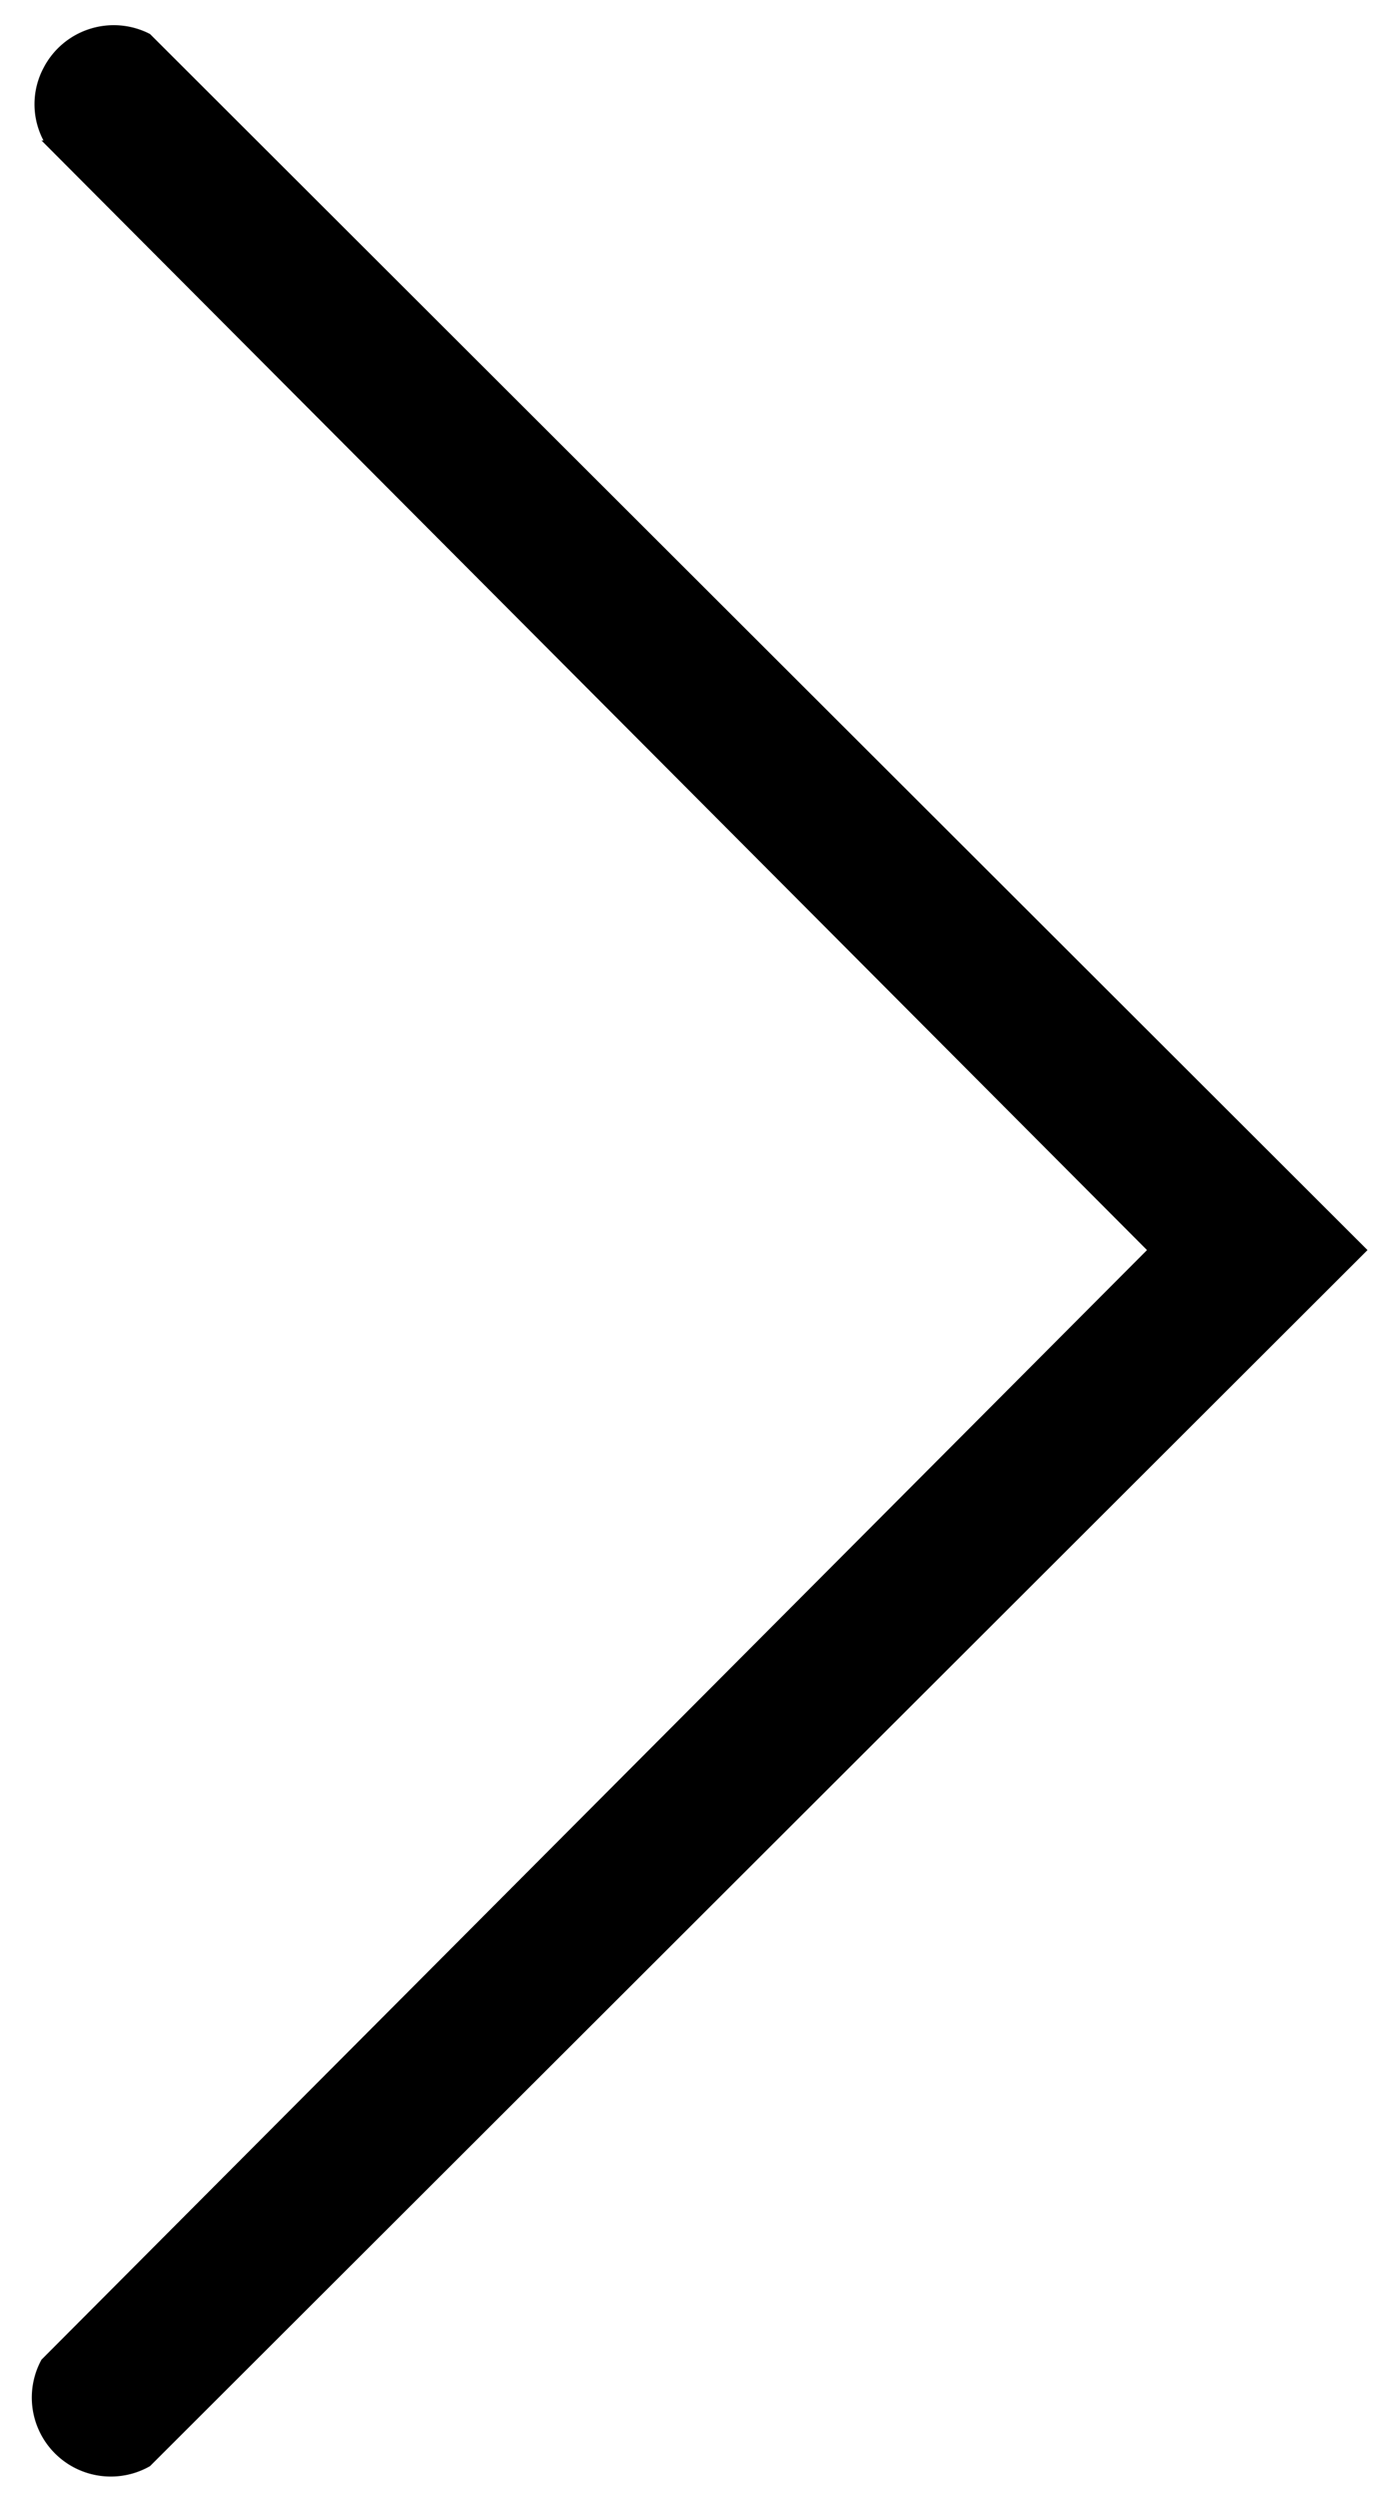
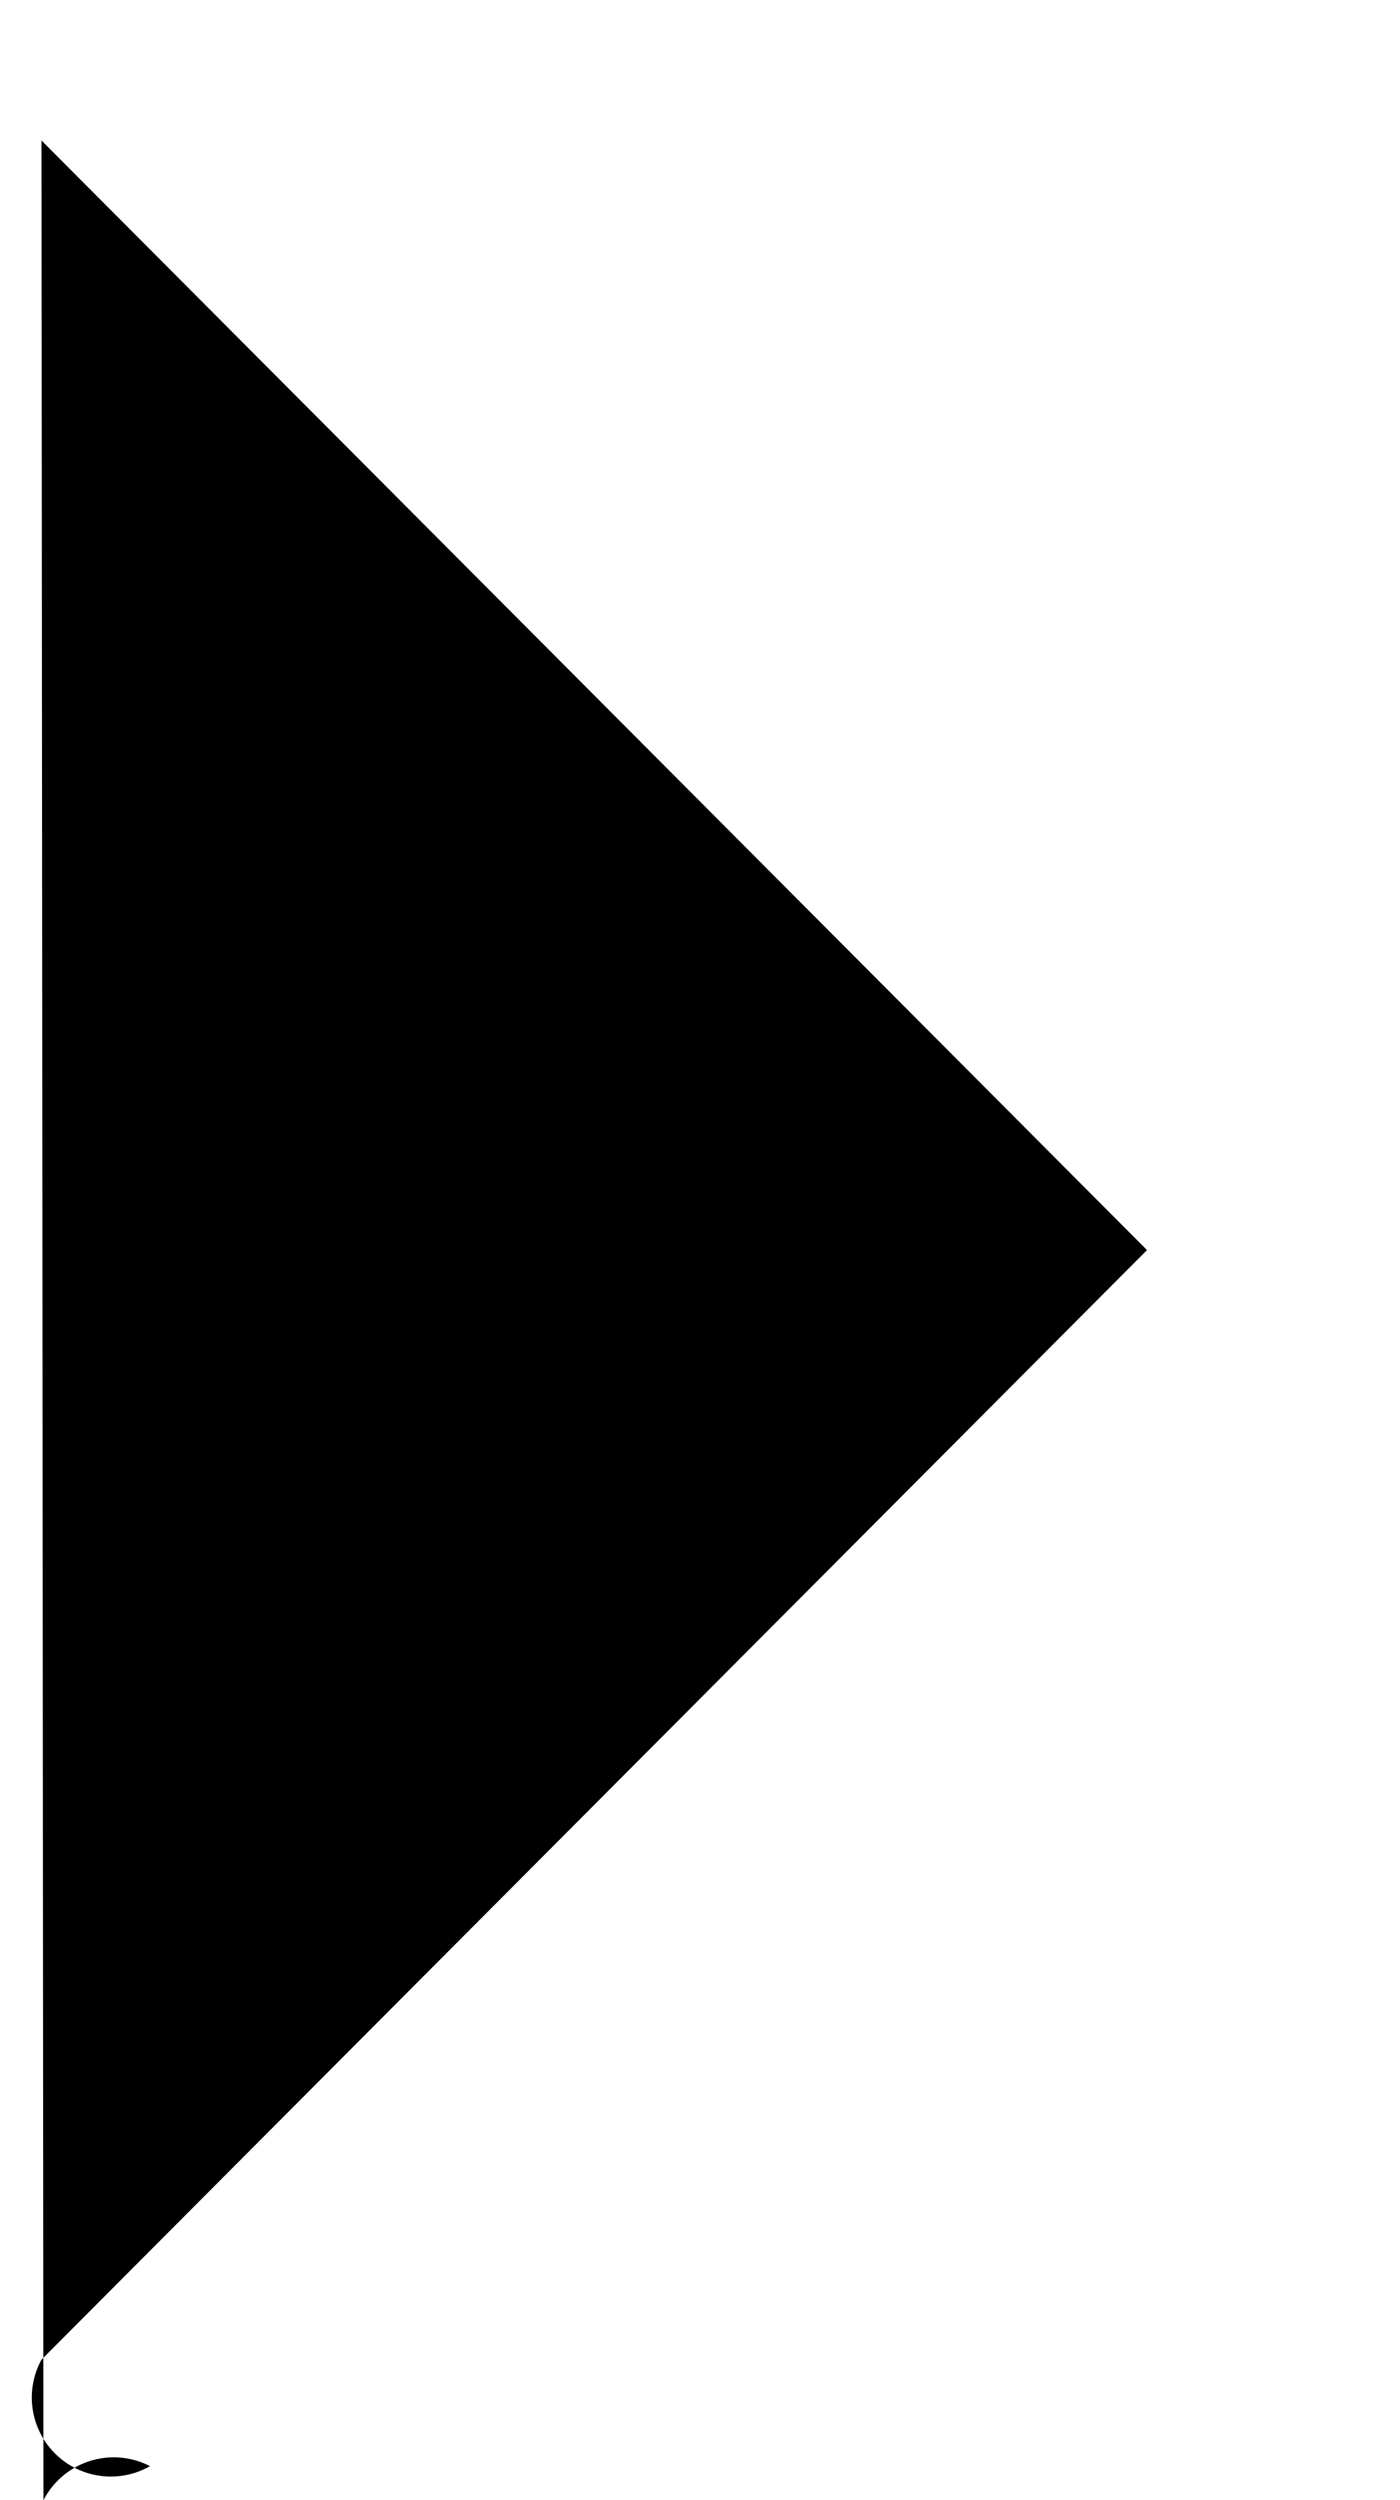
<svg xmlns="http://www.w3.org/2000/svg" id="Layer_1" data-name="Layer 1" width="28" height="50" viewBox="0 0 28 50">
-   <path id="Fill-1" d="M.83,2.81,22.94,25,.83,47.19A1.58,1.58,0,0,0,3,49.32L27.35,25,3,.68a1.58,1.58,0,0,0-2.13.68,1.55,1.55,0,0,0,0,1.45" />
+   <path id="Fill-1" d="M.83,2.81,22.94,25,.83,47.19A1.58,1.58,0,0,0,3,49.32a1.58,1.58,0,0,0-2.13.68,1.55,1.55,0,0,0,0,1.45" />
</svg>